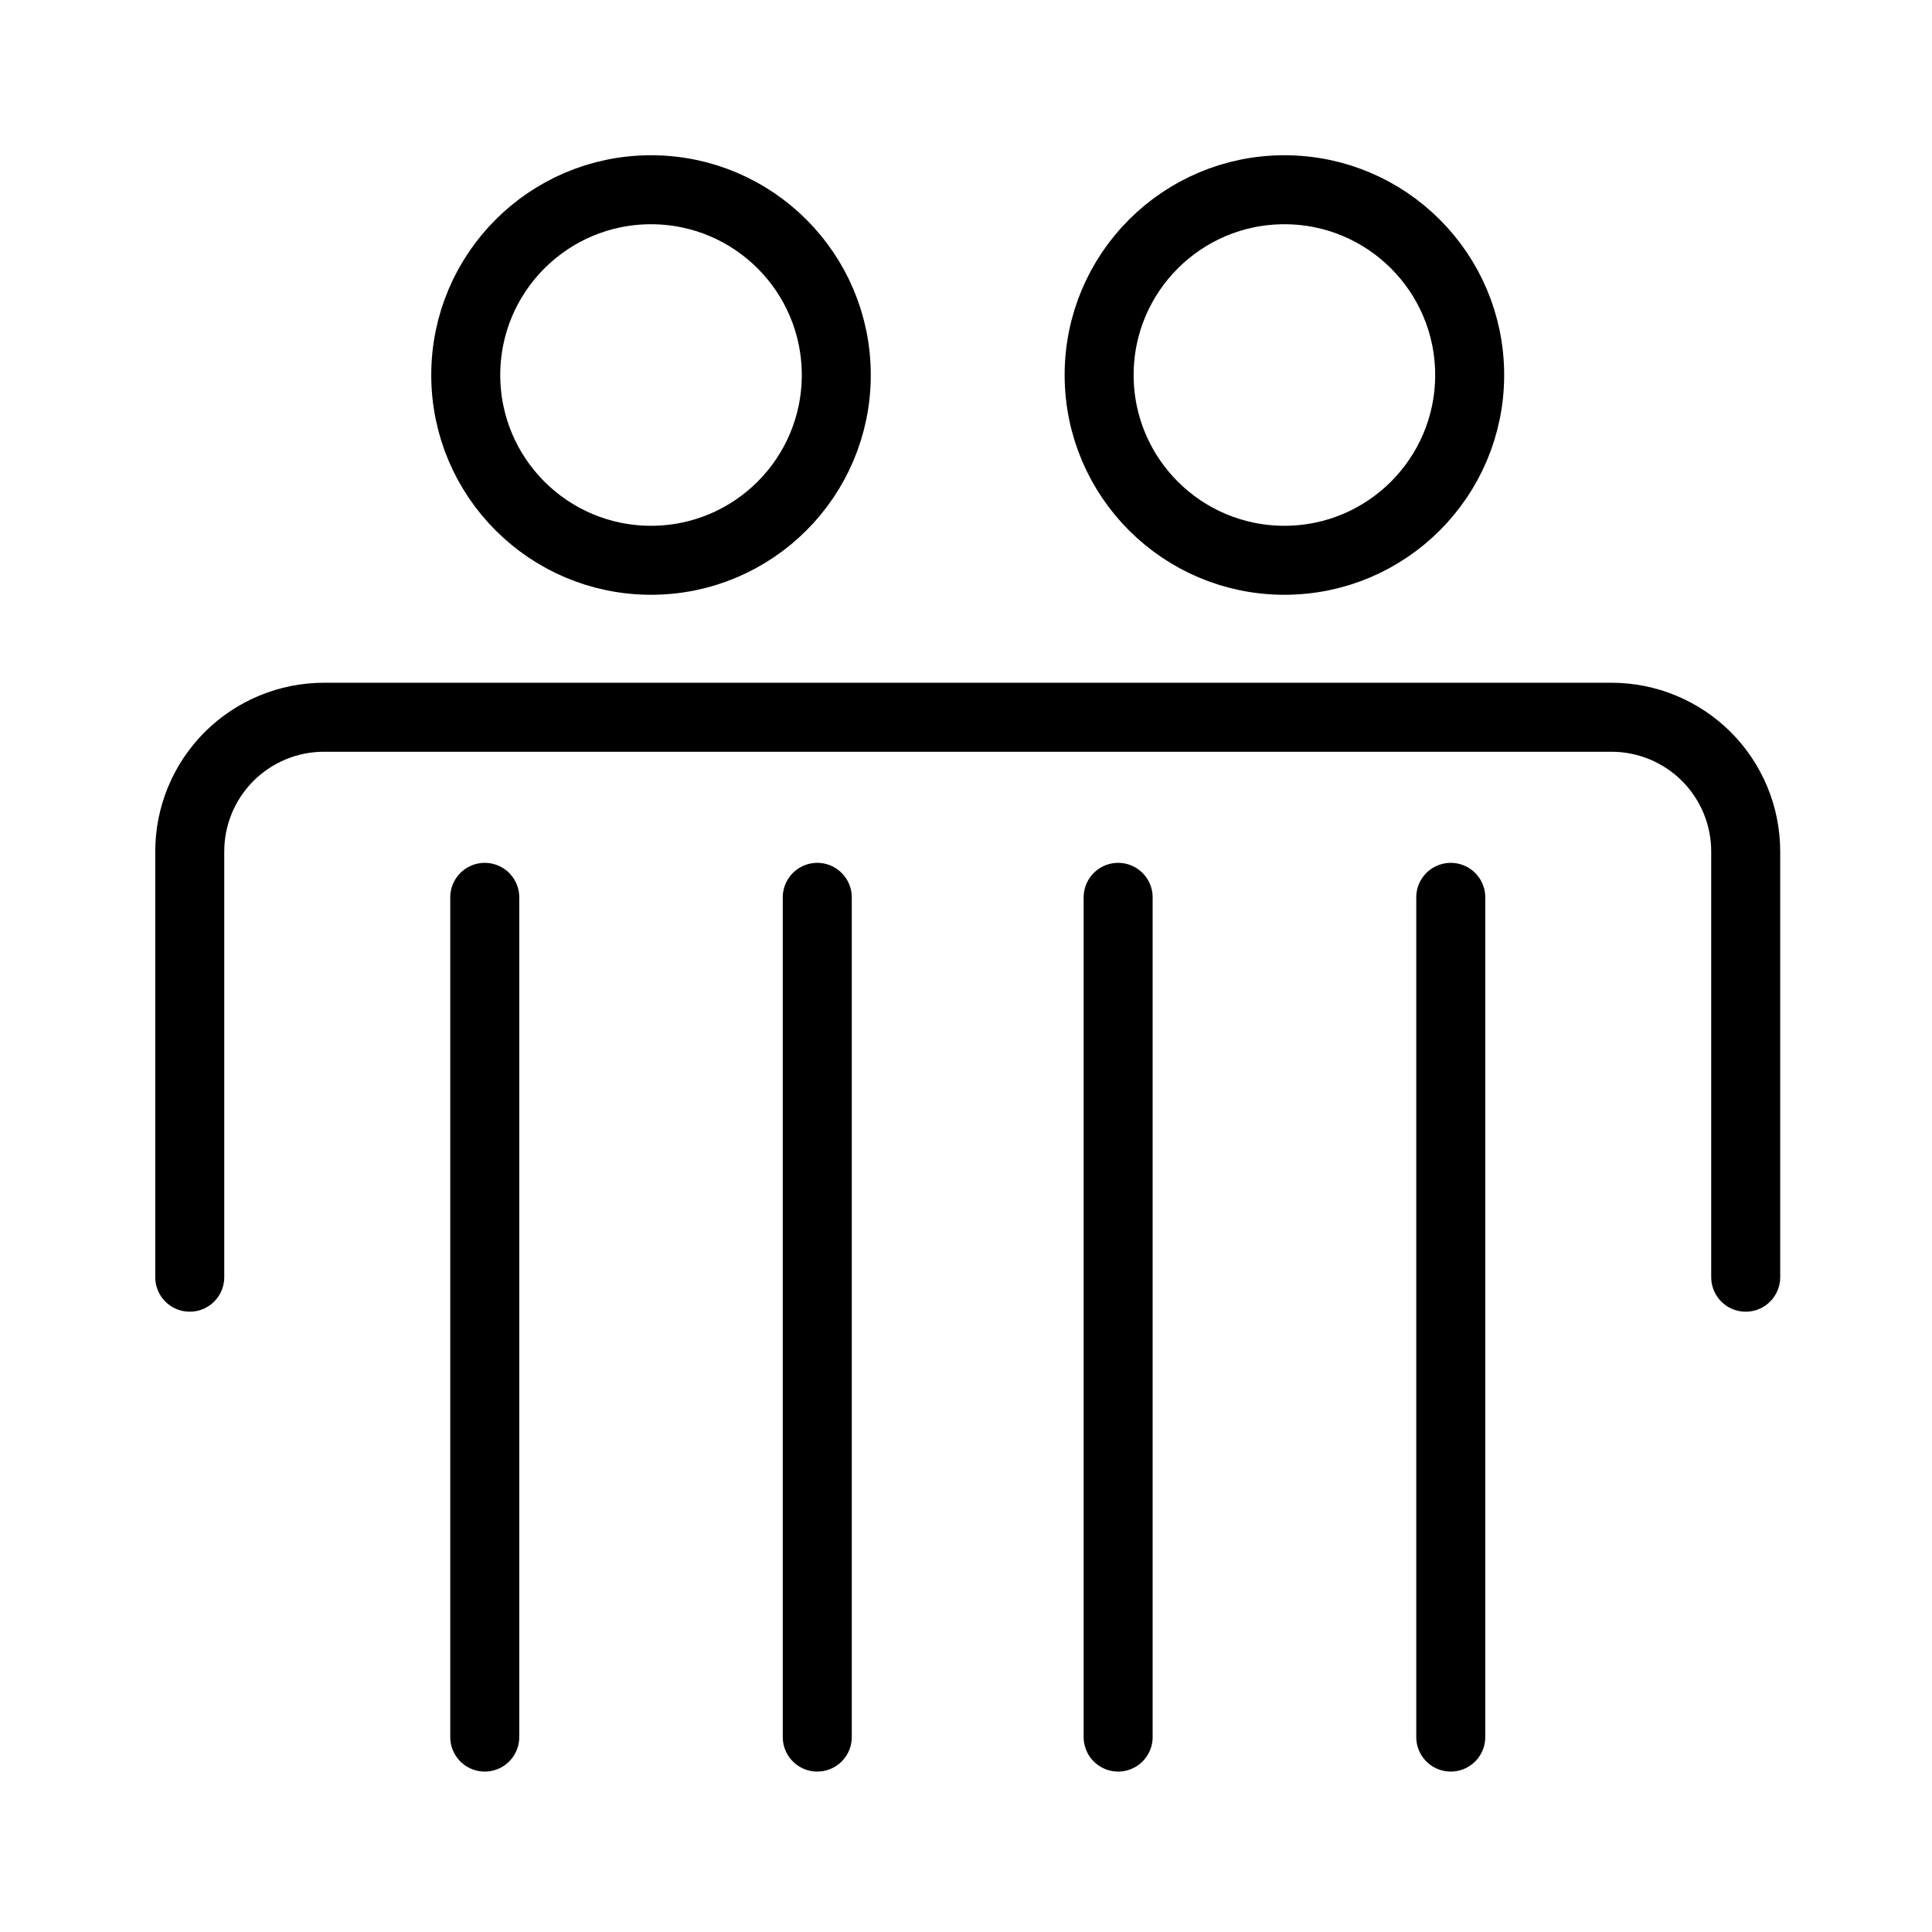
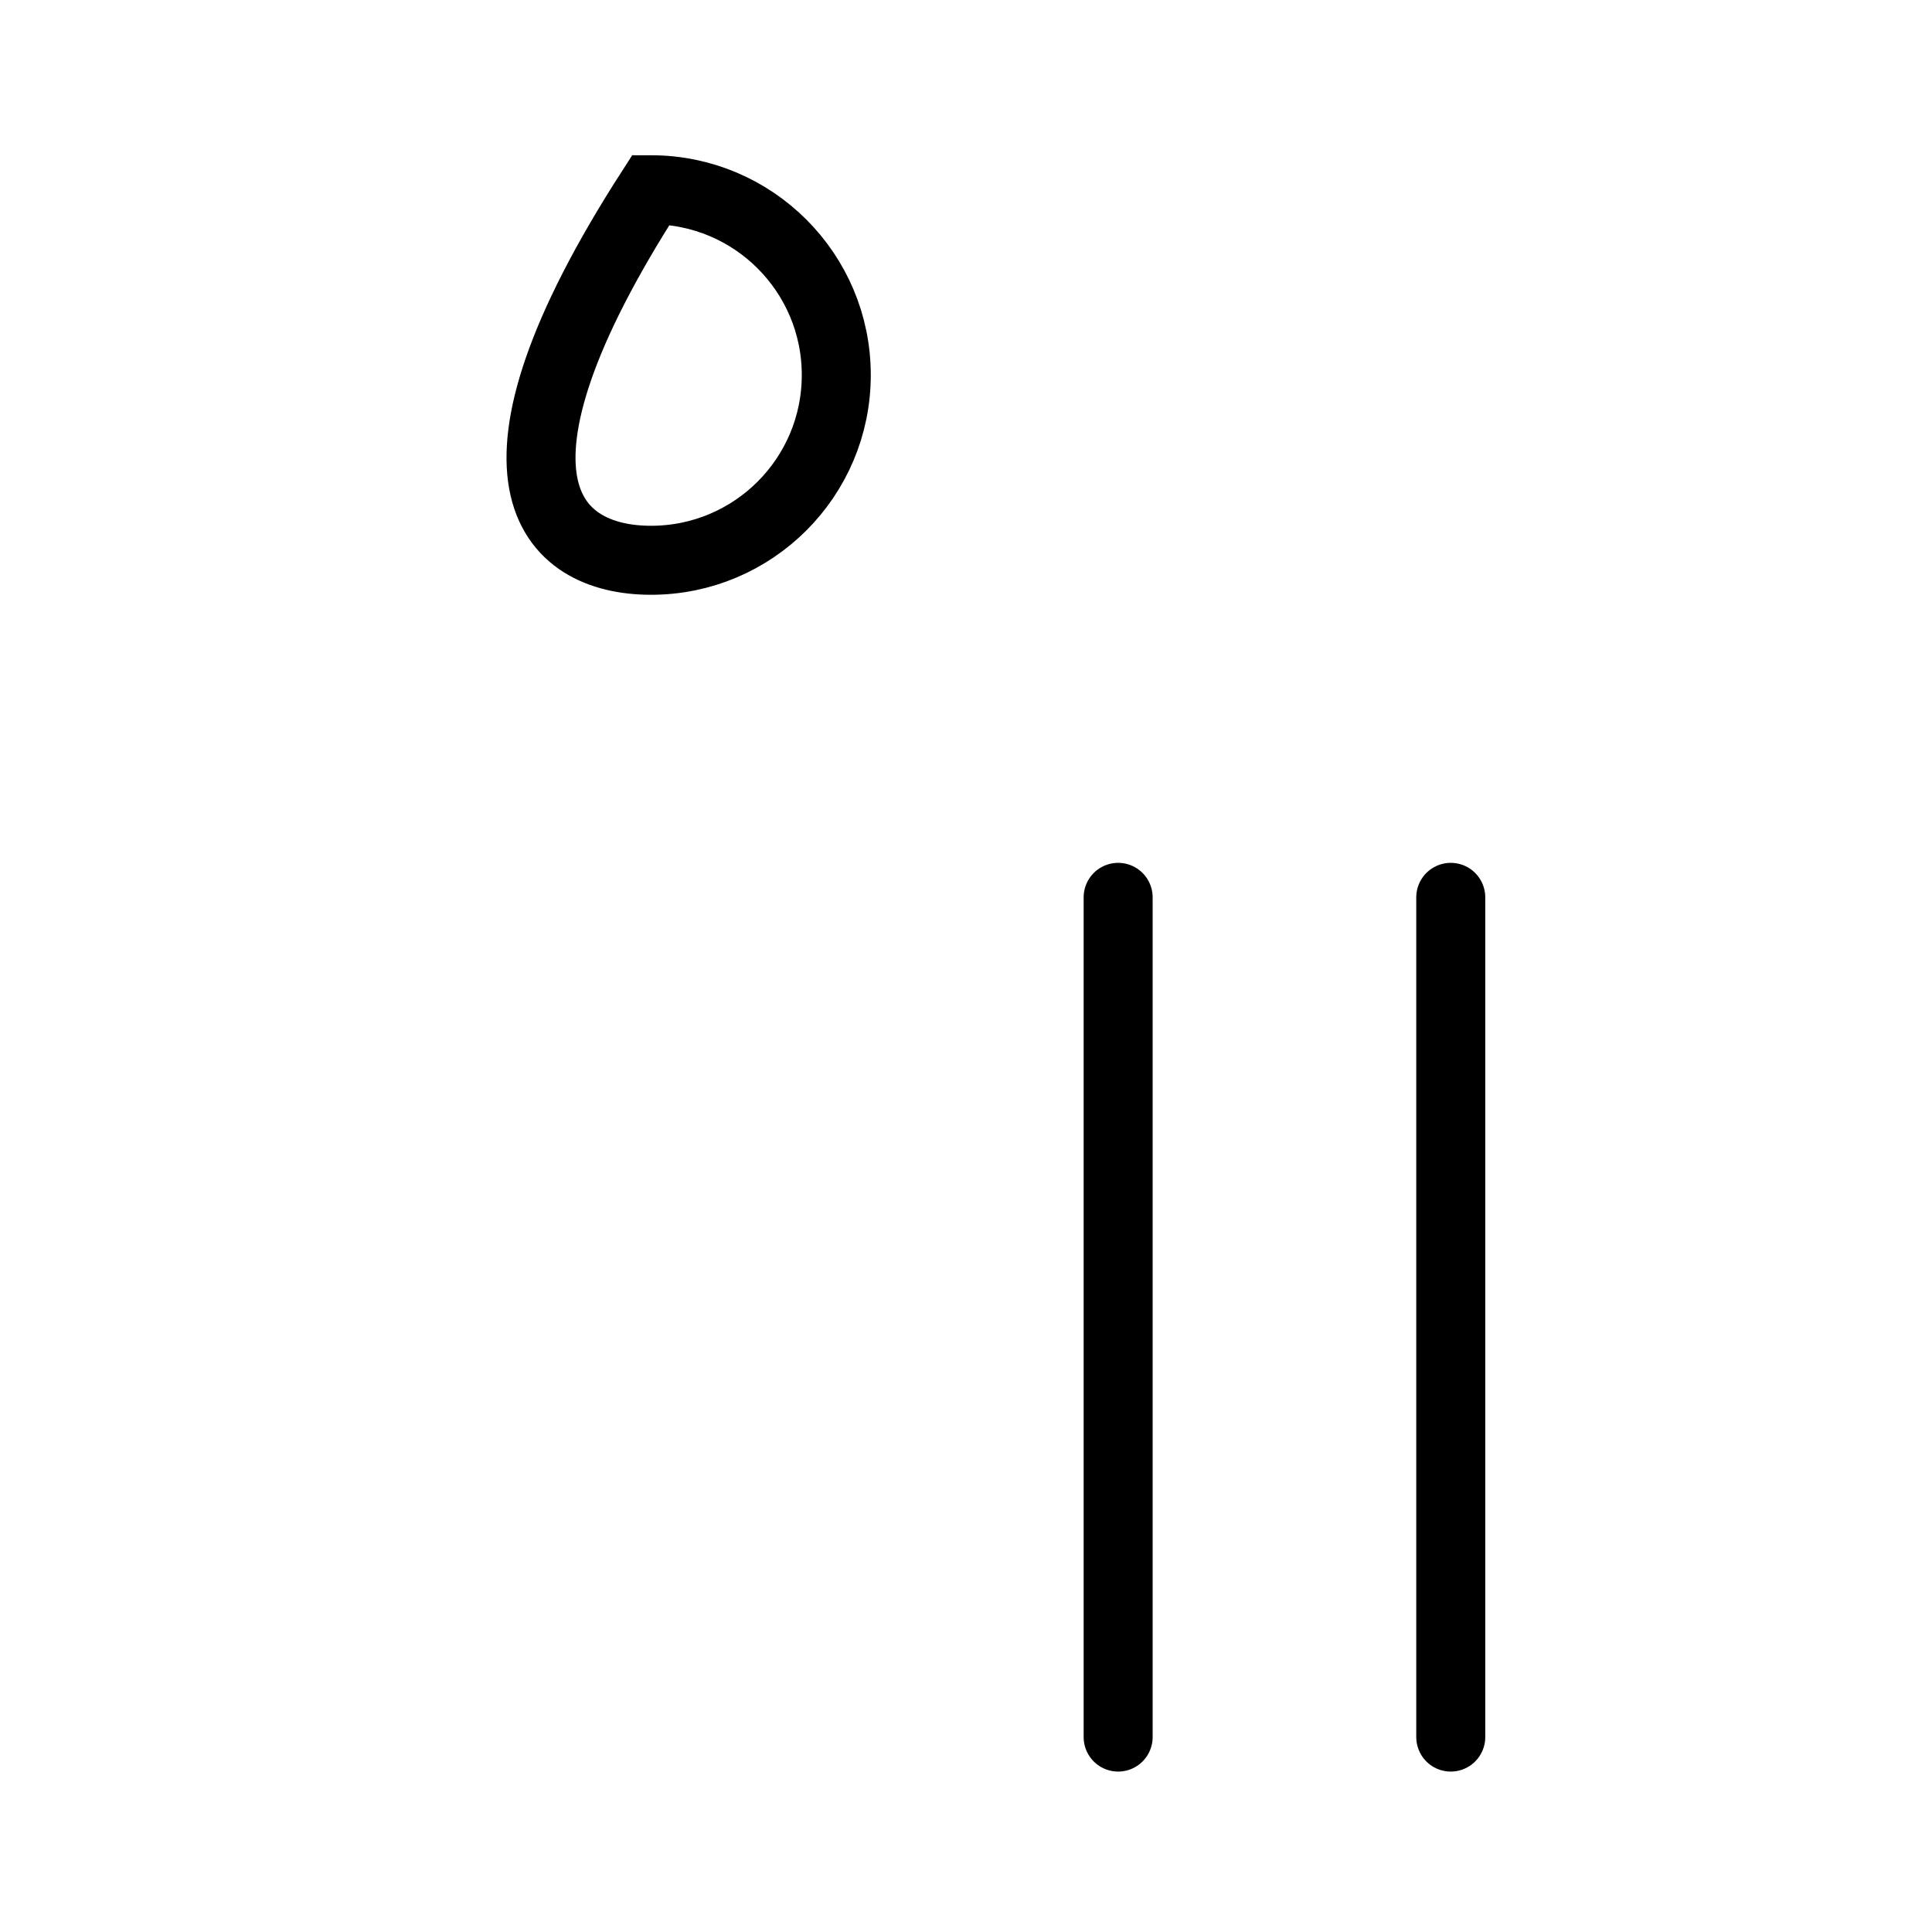
<svg xmlns="http://www.w3.org/2000/svg" width="56" height="56" viewBox="0 0 56 56" fill="none">
-   <path d="M18.87 16.24C21.836 16.24 24.24 13.836 24.24 10.87C24.24 7.904 21.836 5.5 18.87 5.5C15.904 5.5 13.5 7.904 13.5 10.87C13.5 13.836 15.904 16.24 18.87 16.24Z" stroke="black" stroke-width="2" stroke-miterlimit="10" />
-   <path d="M37.229 16.24C40.195 16.24 42.599 13.836 42.599 10.87C42.599 7.904 40.195 5.5 37.229 5.5C34.264 5.5 31.859 7.904 31.859 10.87C31.859 13.836 34.264 16.24 37.229 16.24Z" stroke="black" stroke-width="2" stroke-miterlimit="10" />
-   <path d="M5.5 37.02V24.68C5.5 23.648 5.91 22.659 6.639 21.929C7.369 21.2 8.358 20.79 9.39 20.79H46.71C47.742 20.79 48.731 21.2 49.461 21.929C50.19 22.659 50.6 23.648 50.6 24.68V37.02" stroke="black" stroke-width="2" stroke-miterlimit="10" stroke-linecap="round" />
-   <path d="M14.051 50.35V26.01" stroke="black" stroke-width="2" stroke-miterlimit="10" stroke-linecap="round" />
-   <path d="M23.689 50.35V26.01" stroke="black" stroke-width="2" stroke-miterlimit="10" stroke-linecap="round" />
+   <path d="M18.87 16.24C21.836 16.24 24.24 13.836 24.24 10.87C24.24 7.904 21.836 5.5 18.87 5.5C13.5 13.836 15.904 16.24 18.87 16.24Z" stroke="black" stroke-width="2" stroke-miterlimit="10" />
  <path d="M32.41 50.35V26.01" stroke="black" stroke-width="2" stroke-miterlimit="10" stroke-linecap="round" />
  <path d="M42.051 50.35V26.01" stroke="black" stroke-width="2" stroke-miterlimit="10" stroke-linecap="round" />
</svg>